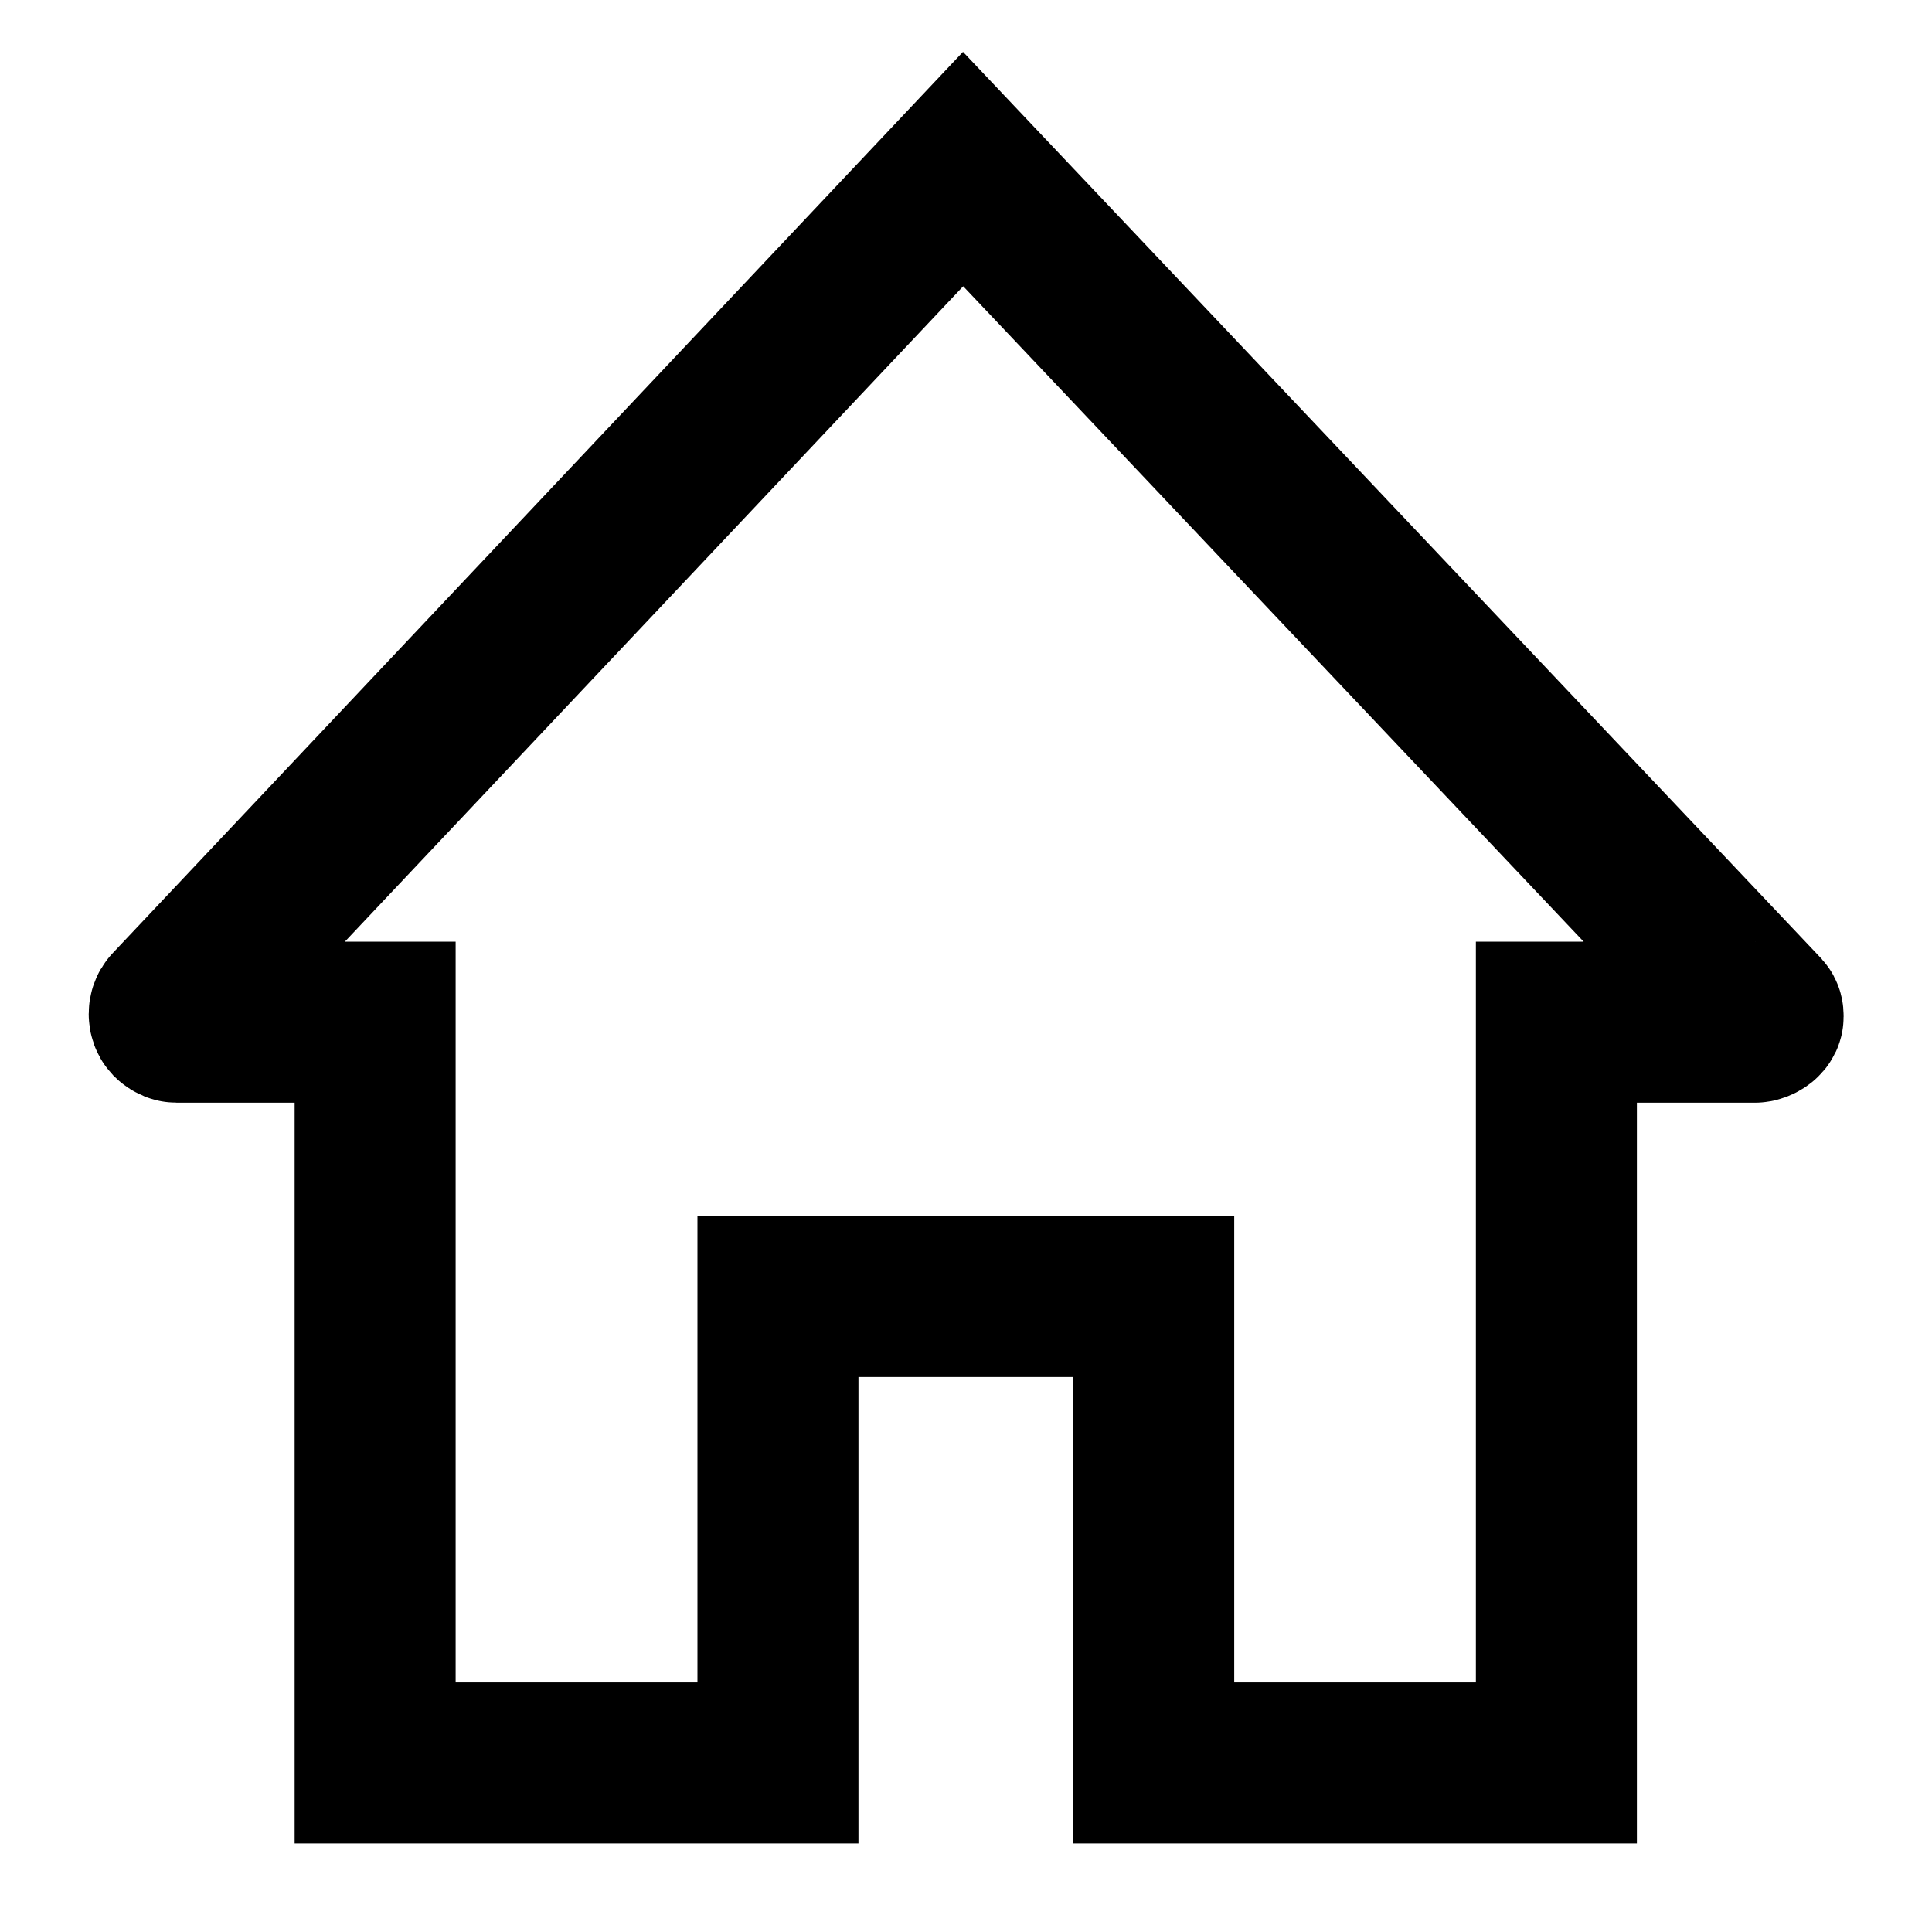
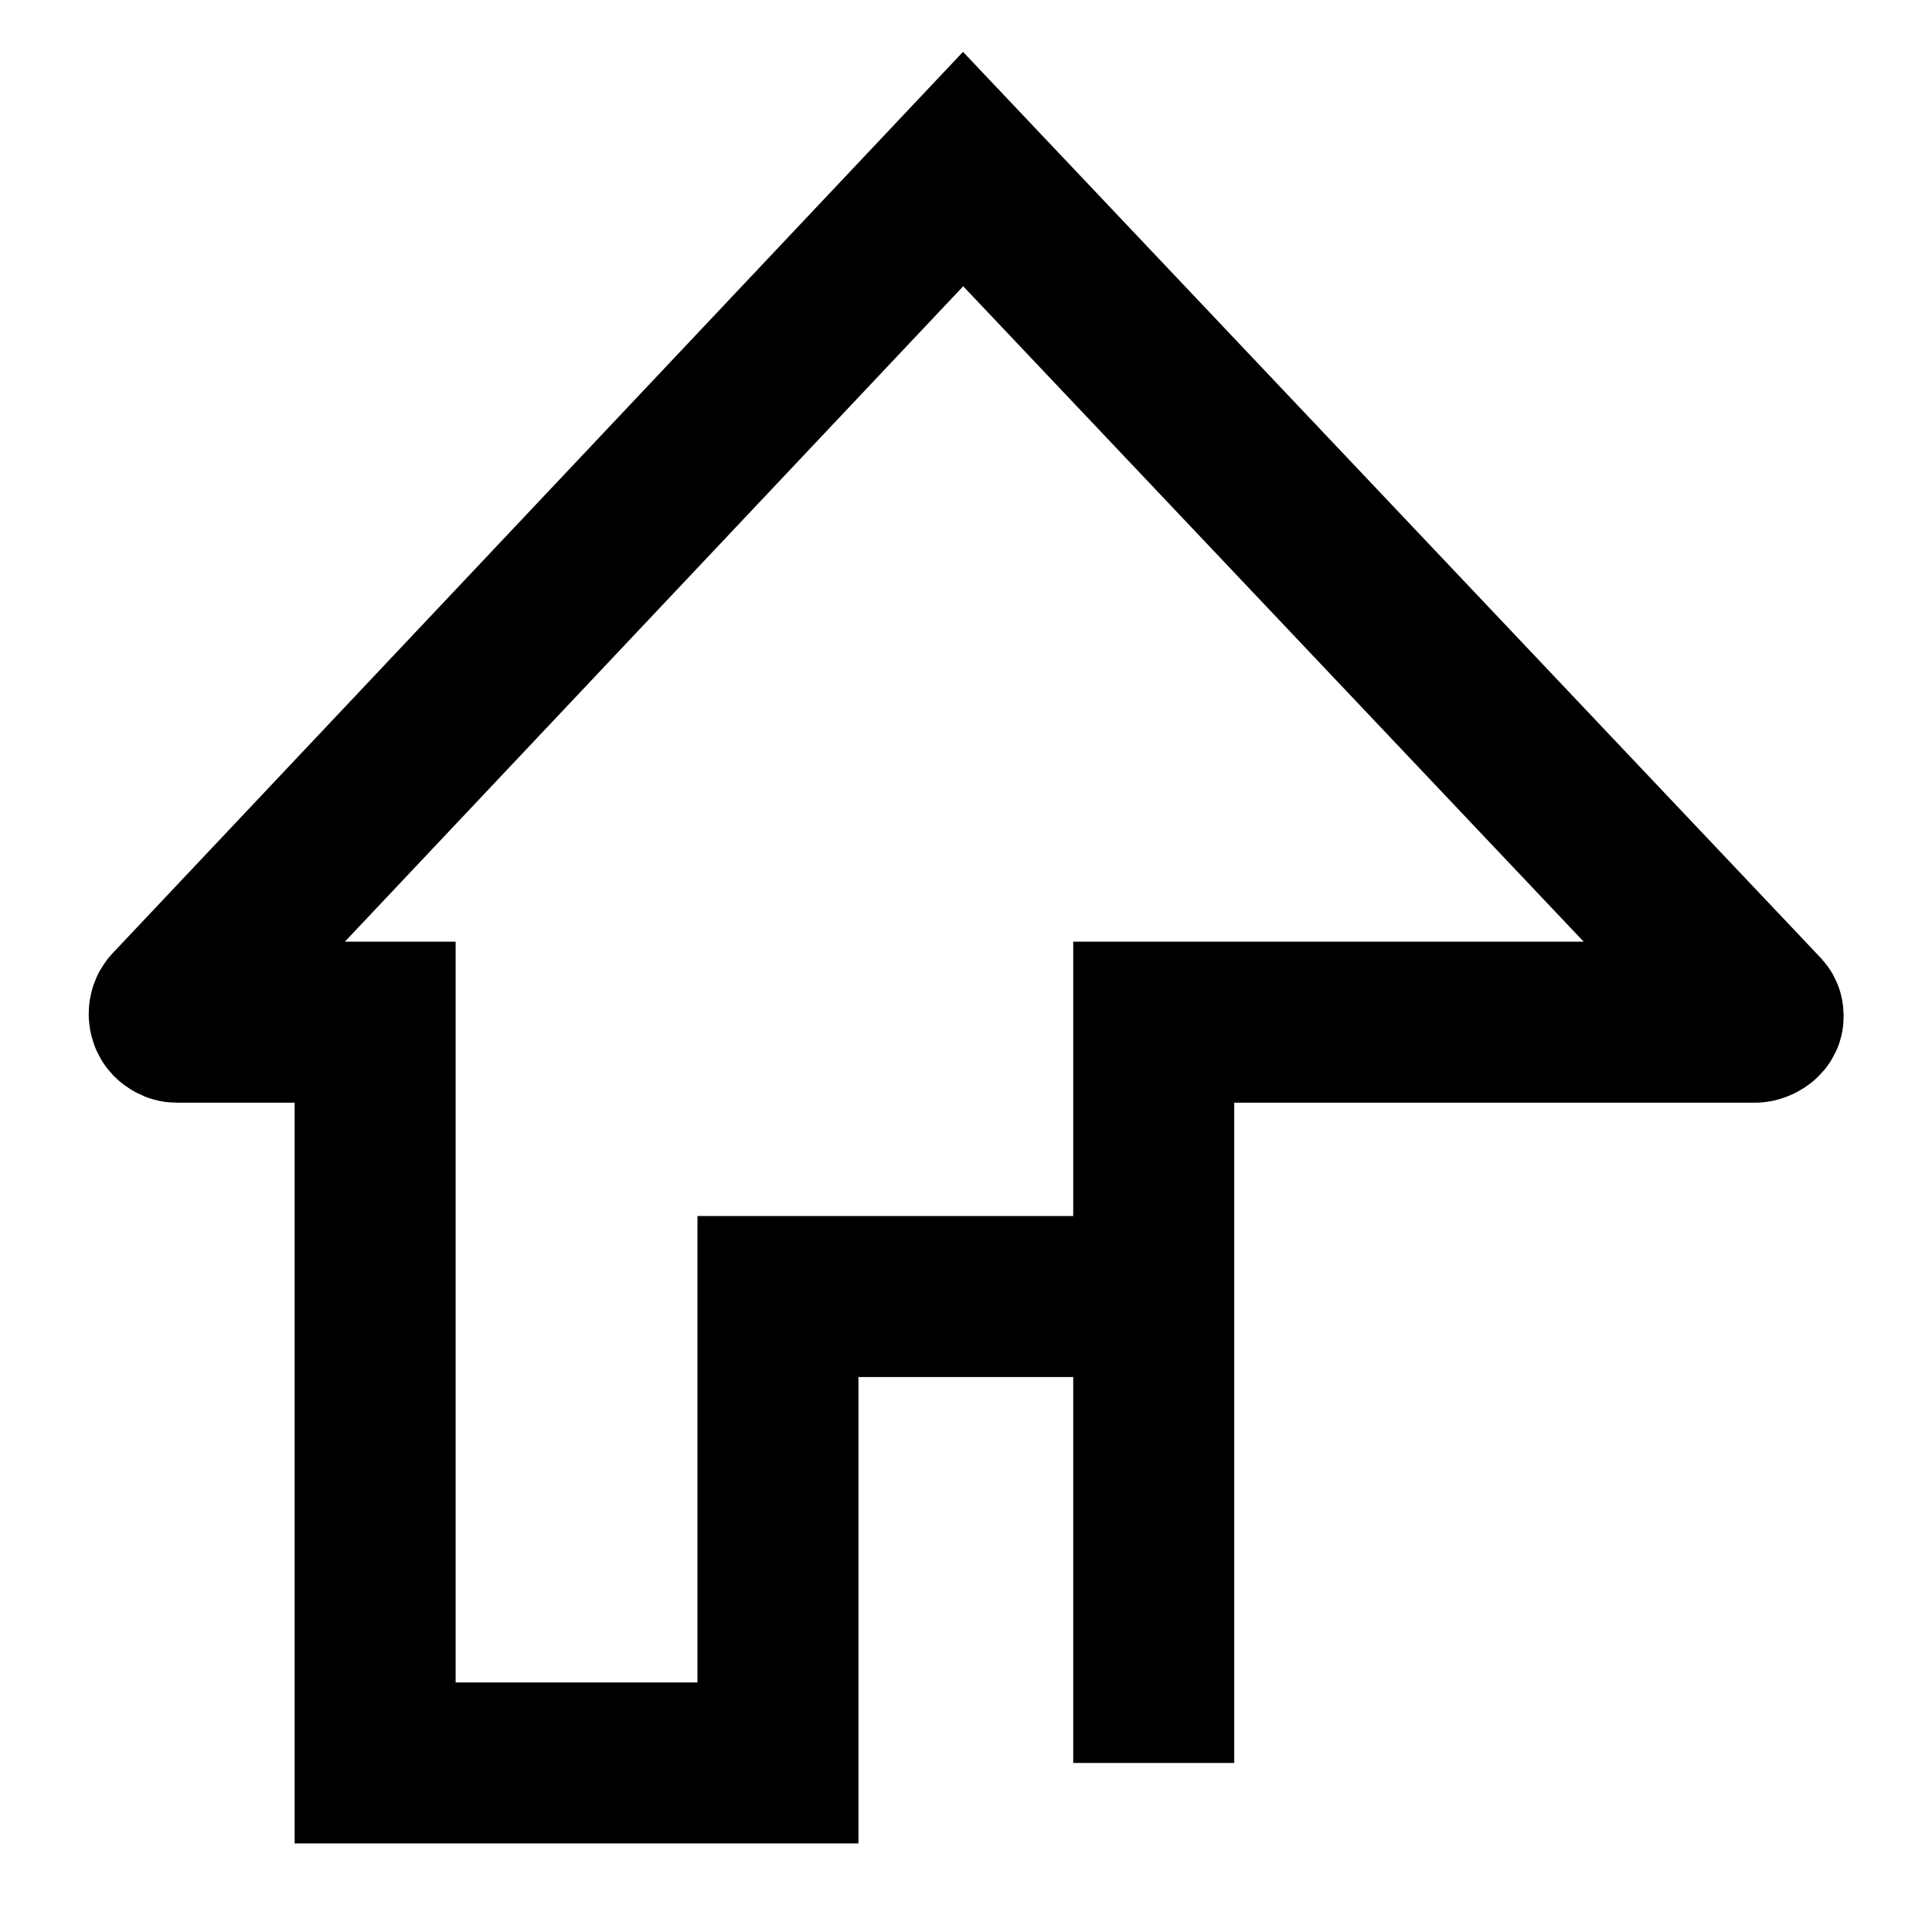
<svg xmlns="http://www.w3.org/2000/svg" width="12" height="12" viewBox="0 0 12 12" fill="none">
-   <path d="M5.982 1.05L1.063 6.264C1.047 6.281 1.047 6.315 1.063 6.332C1.063 6.332 1.08 6.349 1.097 6.349H2.33V10.95H4.832V8.053H7.166V10.95H9.667V6.349H10.901C10.917 6.349 10.951 6.332 10.951 6.315C10.951 6.298 10.951 6.298 10.934 6.281L5.982 1.05Z" stroke="black" stroke-miterlimit="10" />
+   <path d="M5.982 1.05L1.063 6.264C1.047 6.281 1.047 6.315 1.063 6.332C1.063 6.332 1.08 6.349 1.097 6.349H2.33V10.95H4.832V8.053H7.166V10.95V6.349H10.901C10.917 6.349 10.951 6.332 10.951 6.315C10.951 6.298 10.951 6.298 10.934 6.281L5.982 1.05Z" stroke="black" stroke-miterlimit="10" />
</svg>